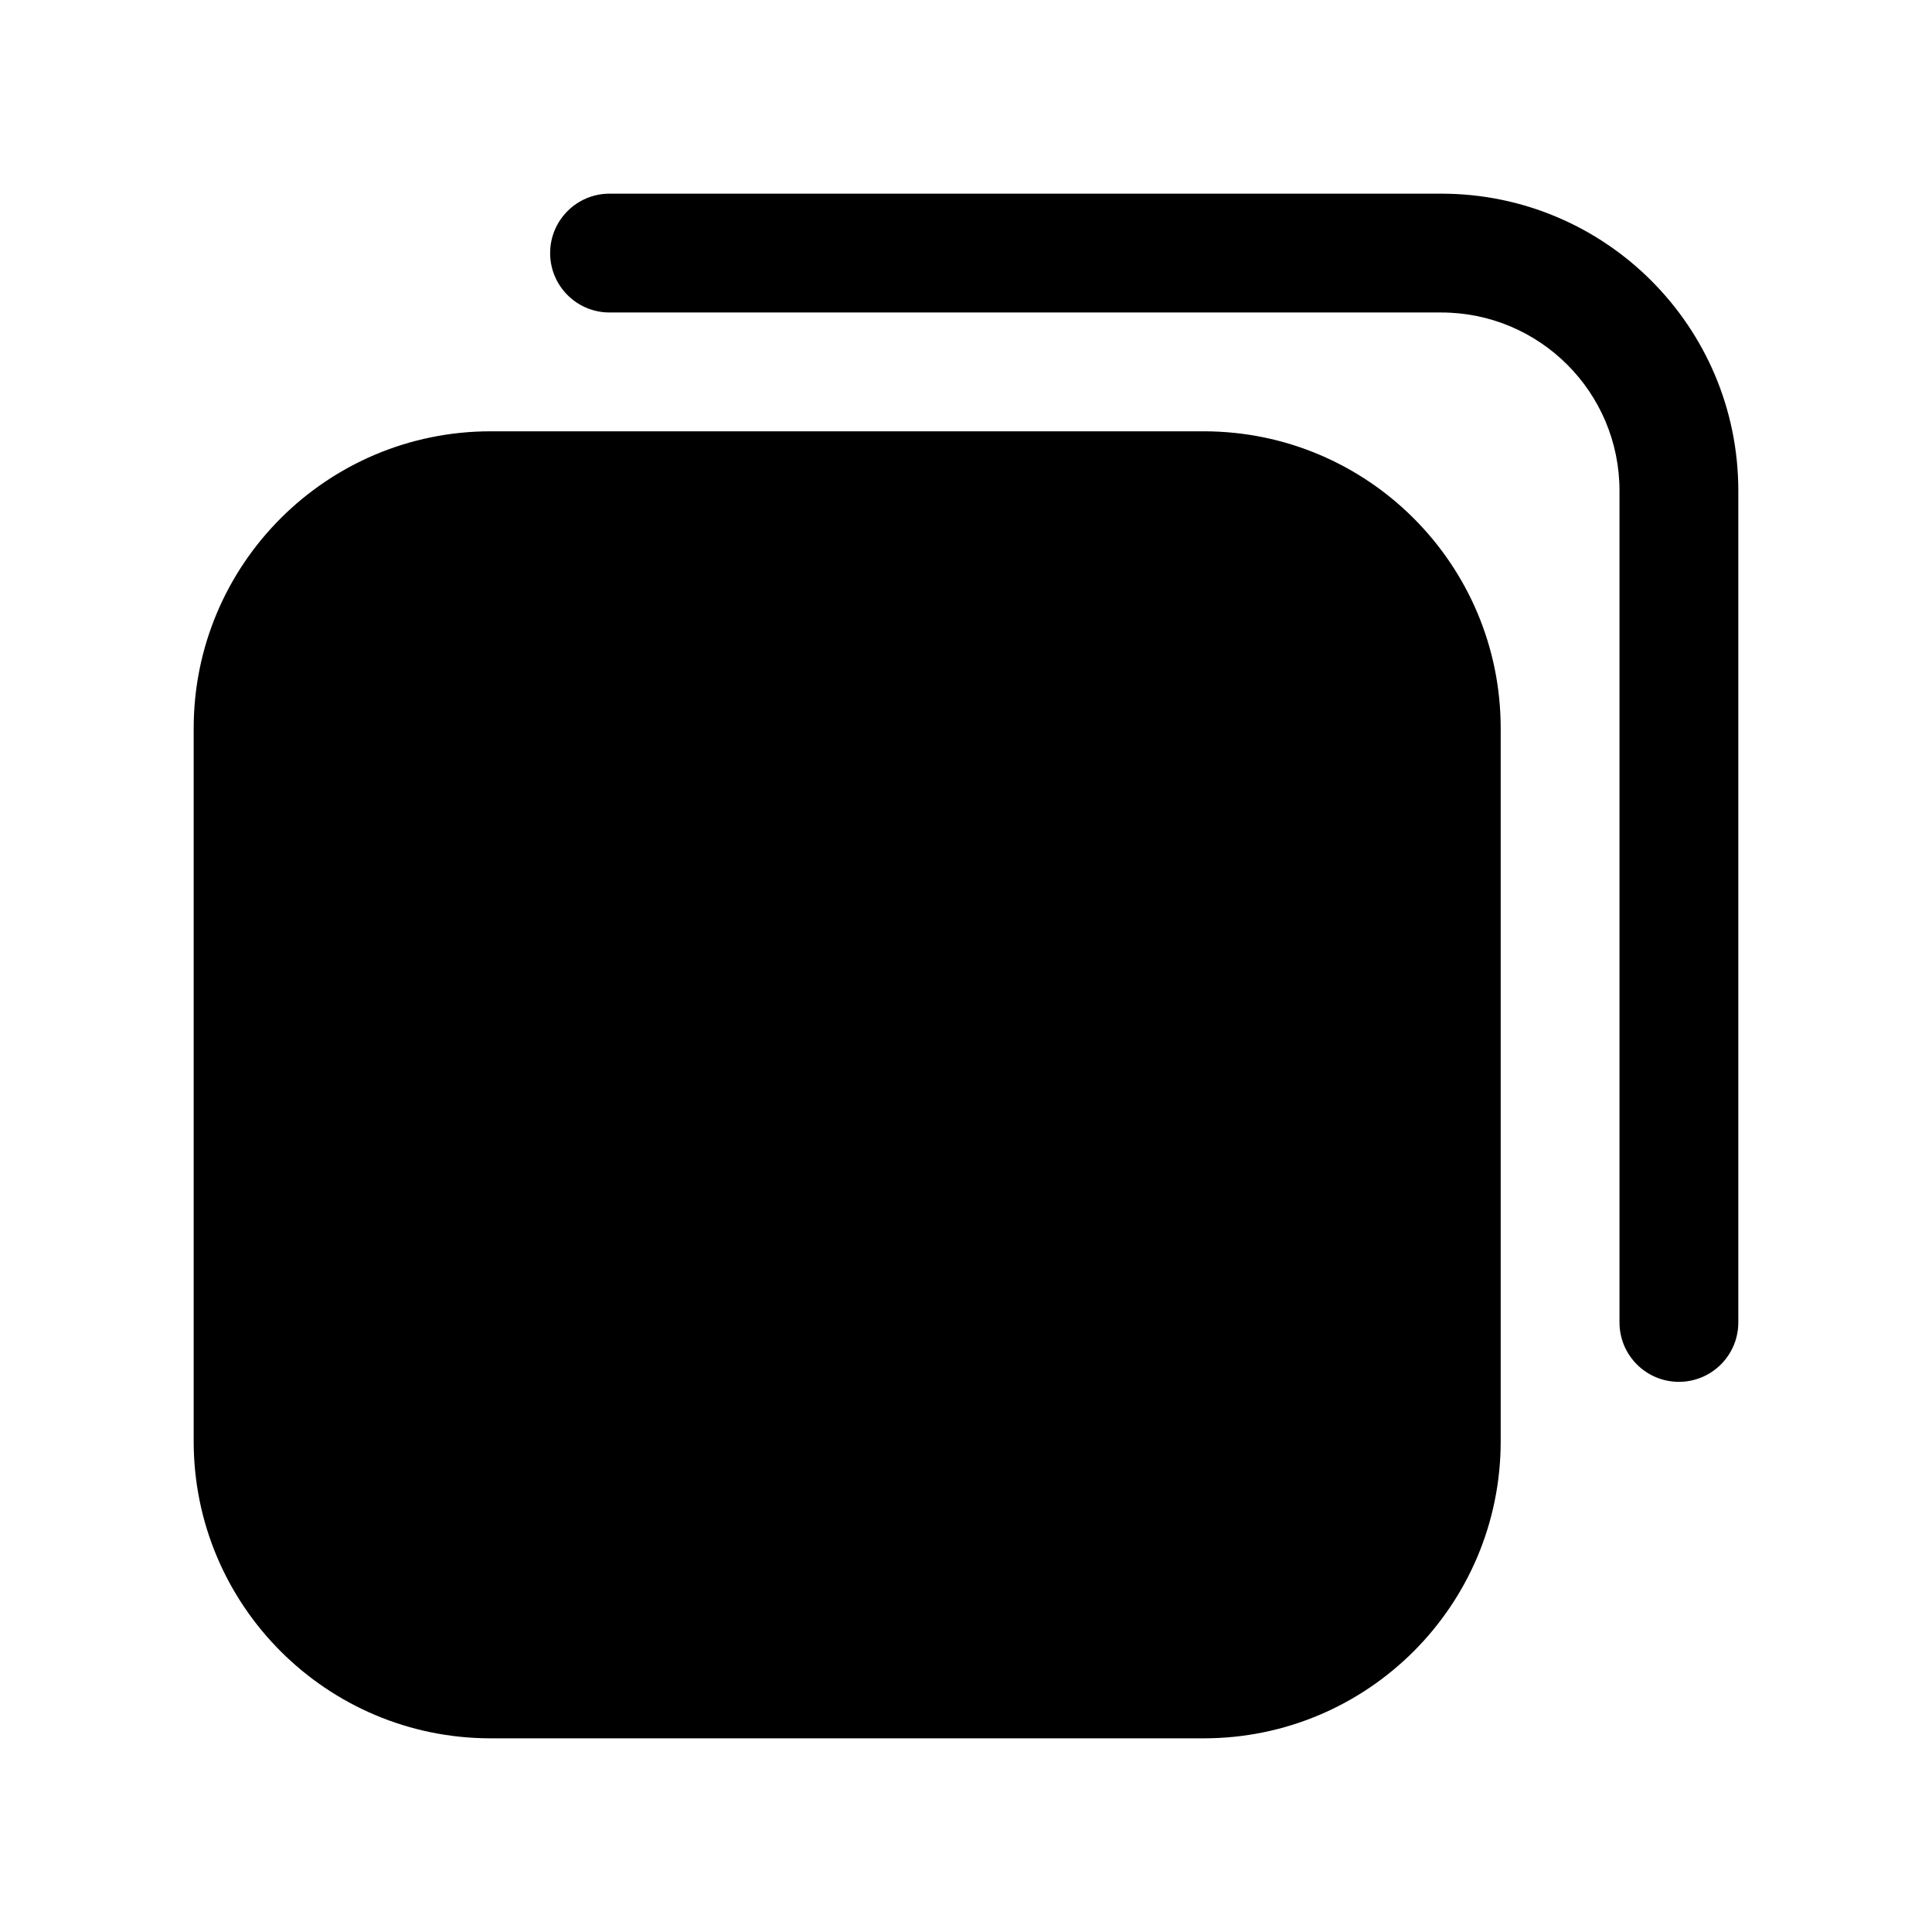
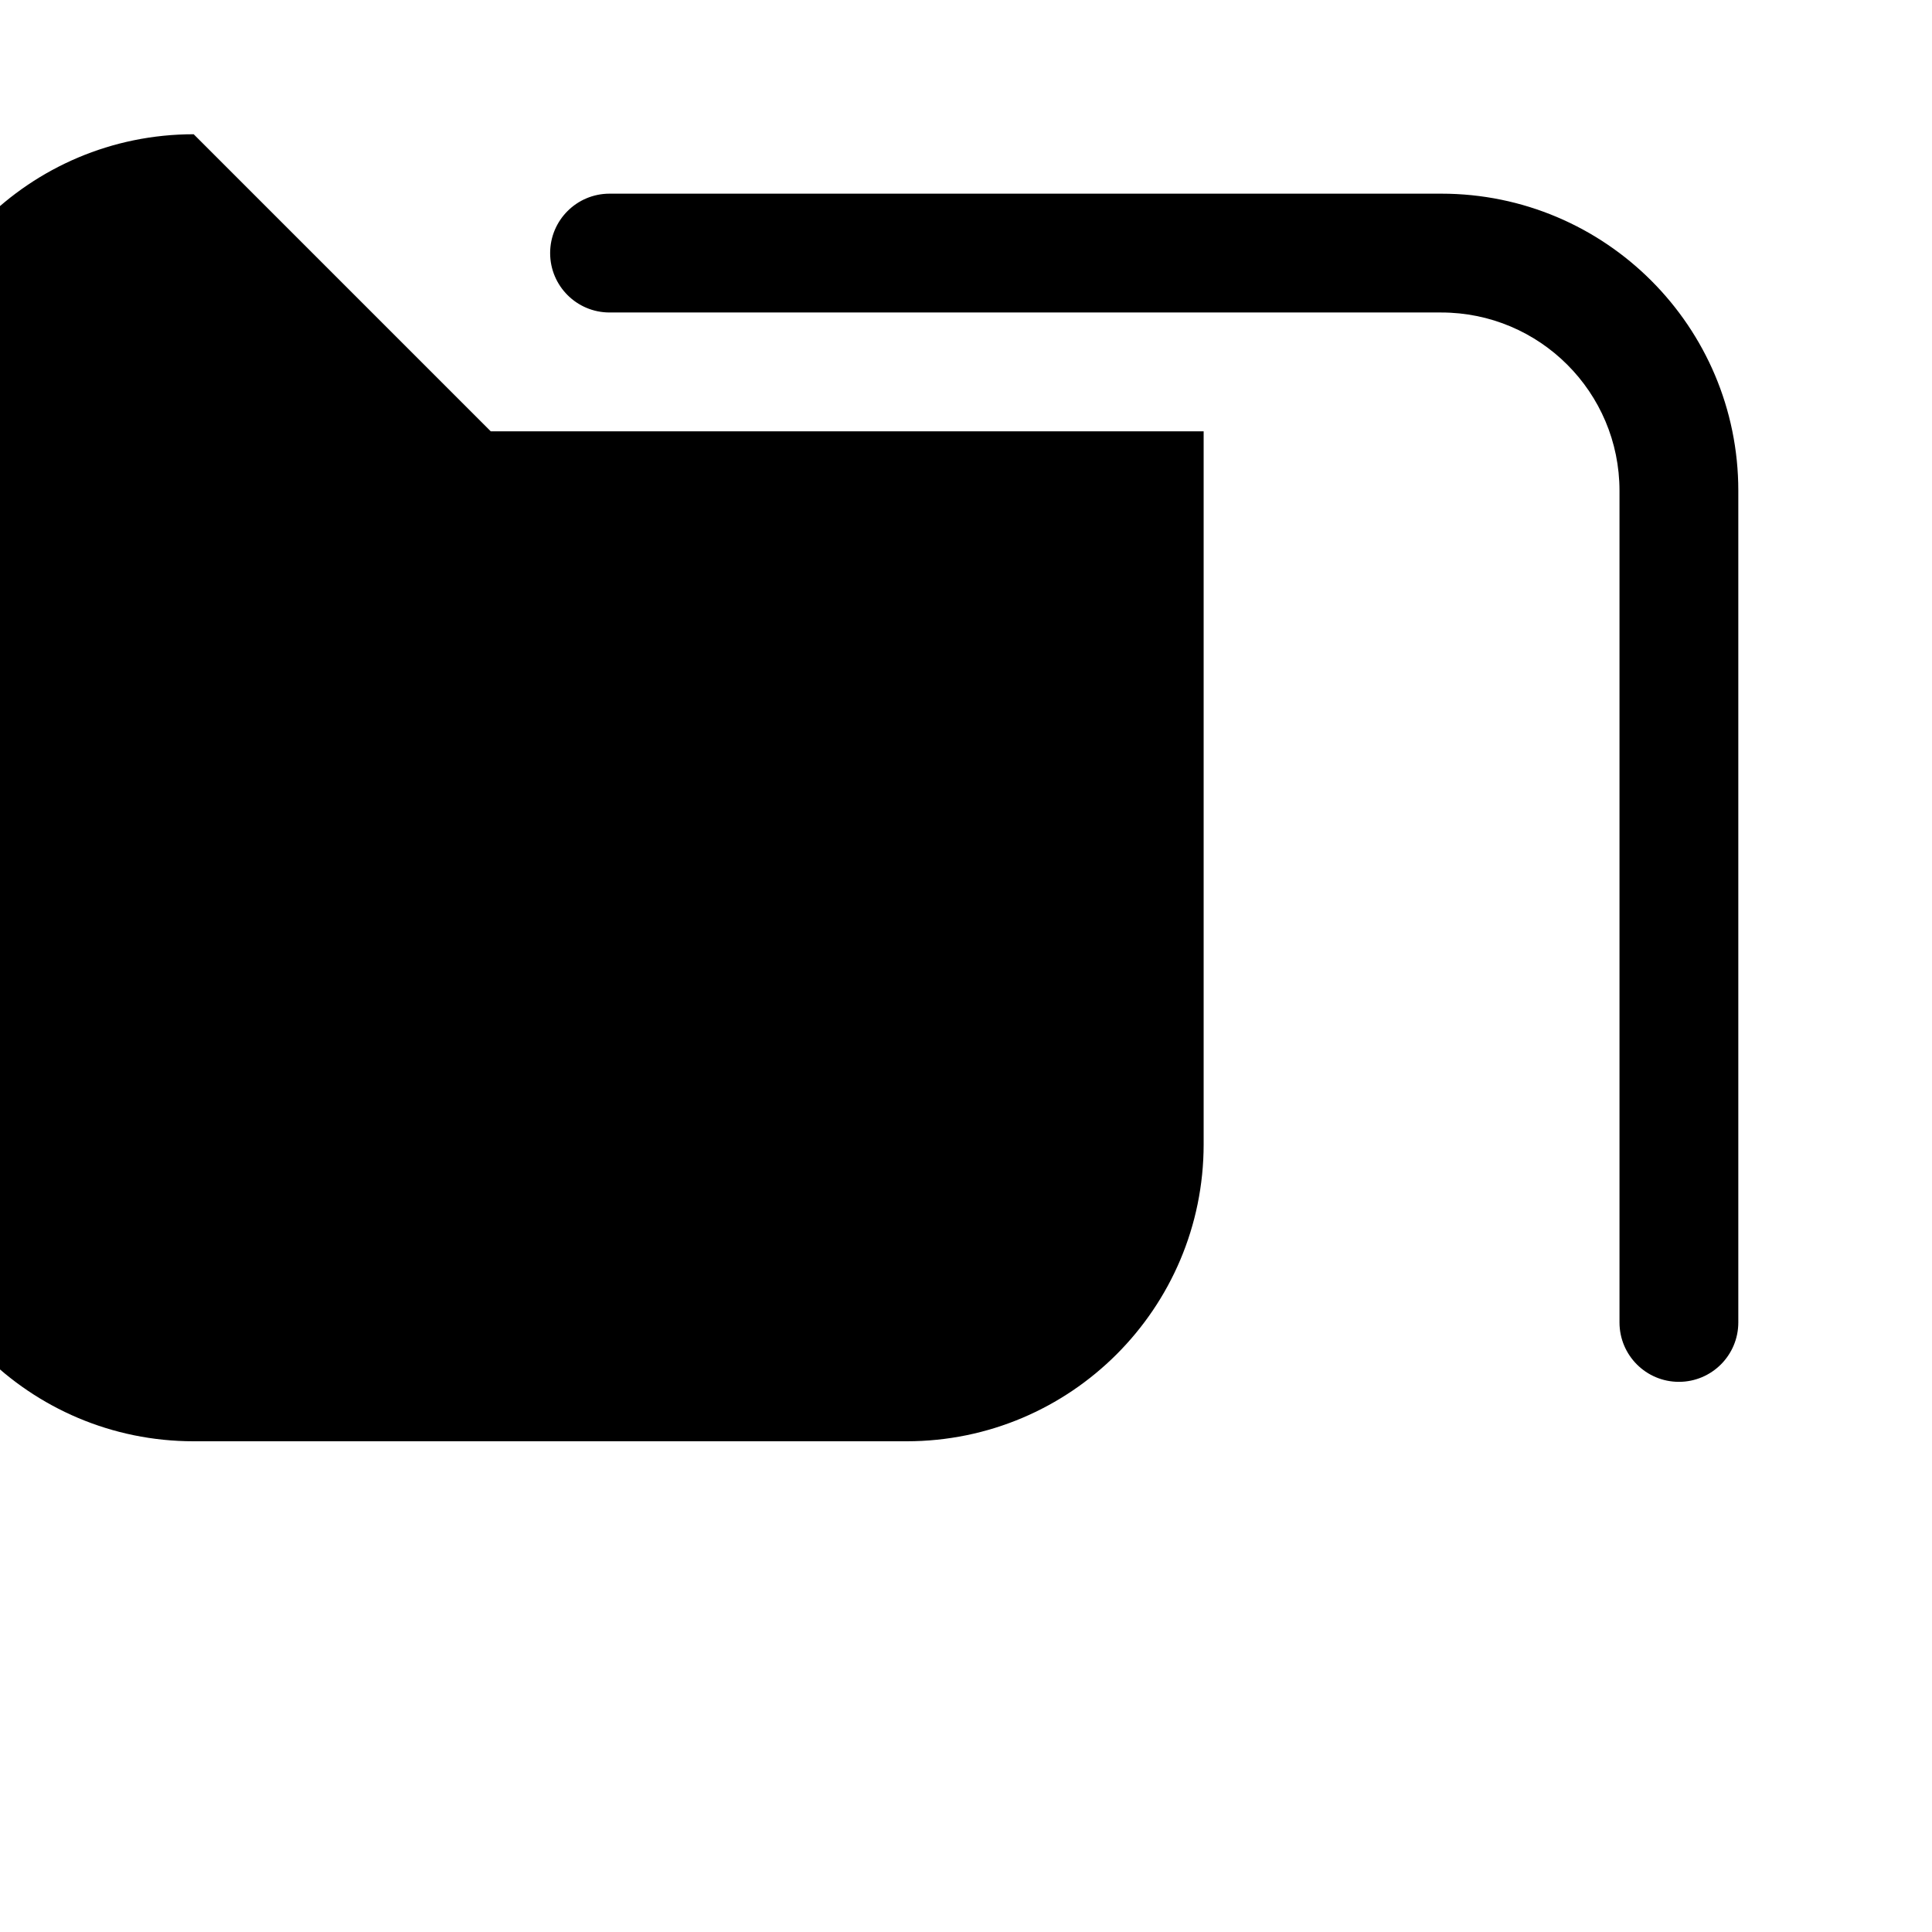
<svg xmlns="http://www.w3.org/2000/svg" fill="#000000" width="800px" height="800px" version="1.1" viewBox="144 144 512 512">
-   <path d="m274.05 258.3h188.93c43.473 0 78.719 35.246 78.719 78.723v188.93c0 43.477-35.246 78.723-78.719 78.723h-188.93c-43.477 0-78.723-35.246-78.723-78.723v-188.93c0-43.477 35.246-78.723 78.723-78.723zm31.488-31.488c-8.695 0-15.746-7.047-15.746-15.742 0-8.695 7.051-15.746 15.746-15.746h220.41c43.477 0 78.723 35.246 78.723 78.723v220.41c0 8.695-7.051 15.746-15.746 15.746-8.695 0-15.742-7.051-15.742-15.746v-220.41c0-26.086-21.148-47.234-47.234-47.234z" />
+   <path d="m274.05 258.3h188.93v188.93c0 43.477-35.246 78.723-78.719 78.723h-188.93c-43.477 0-78.723-35.246-78.723-78.723v-188.93c0-43.477 35.246-78.723 78.723-78.723zm31.488-31.488c-8.695 0-15.746-7.047-15.746-15.742 0-8.695 7.051-15.746 15.746-15.746h220.41c43.477 0 78.723 35.246 78.723 78.723v220.41c0 8.695-7.051 15.746-15.746 15.746-8.695 0-15.742-7.051-15.742-15.746v-220.41c0-26.086-21.148-47.234-47.234-47.234z" />
</svg>